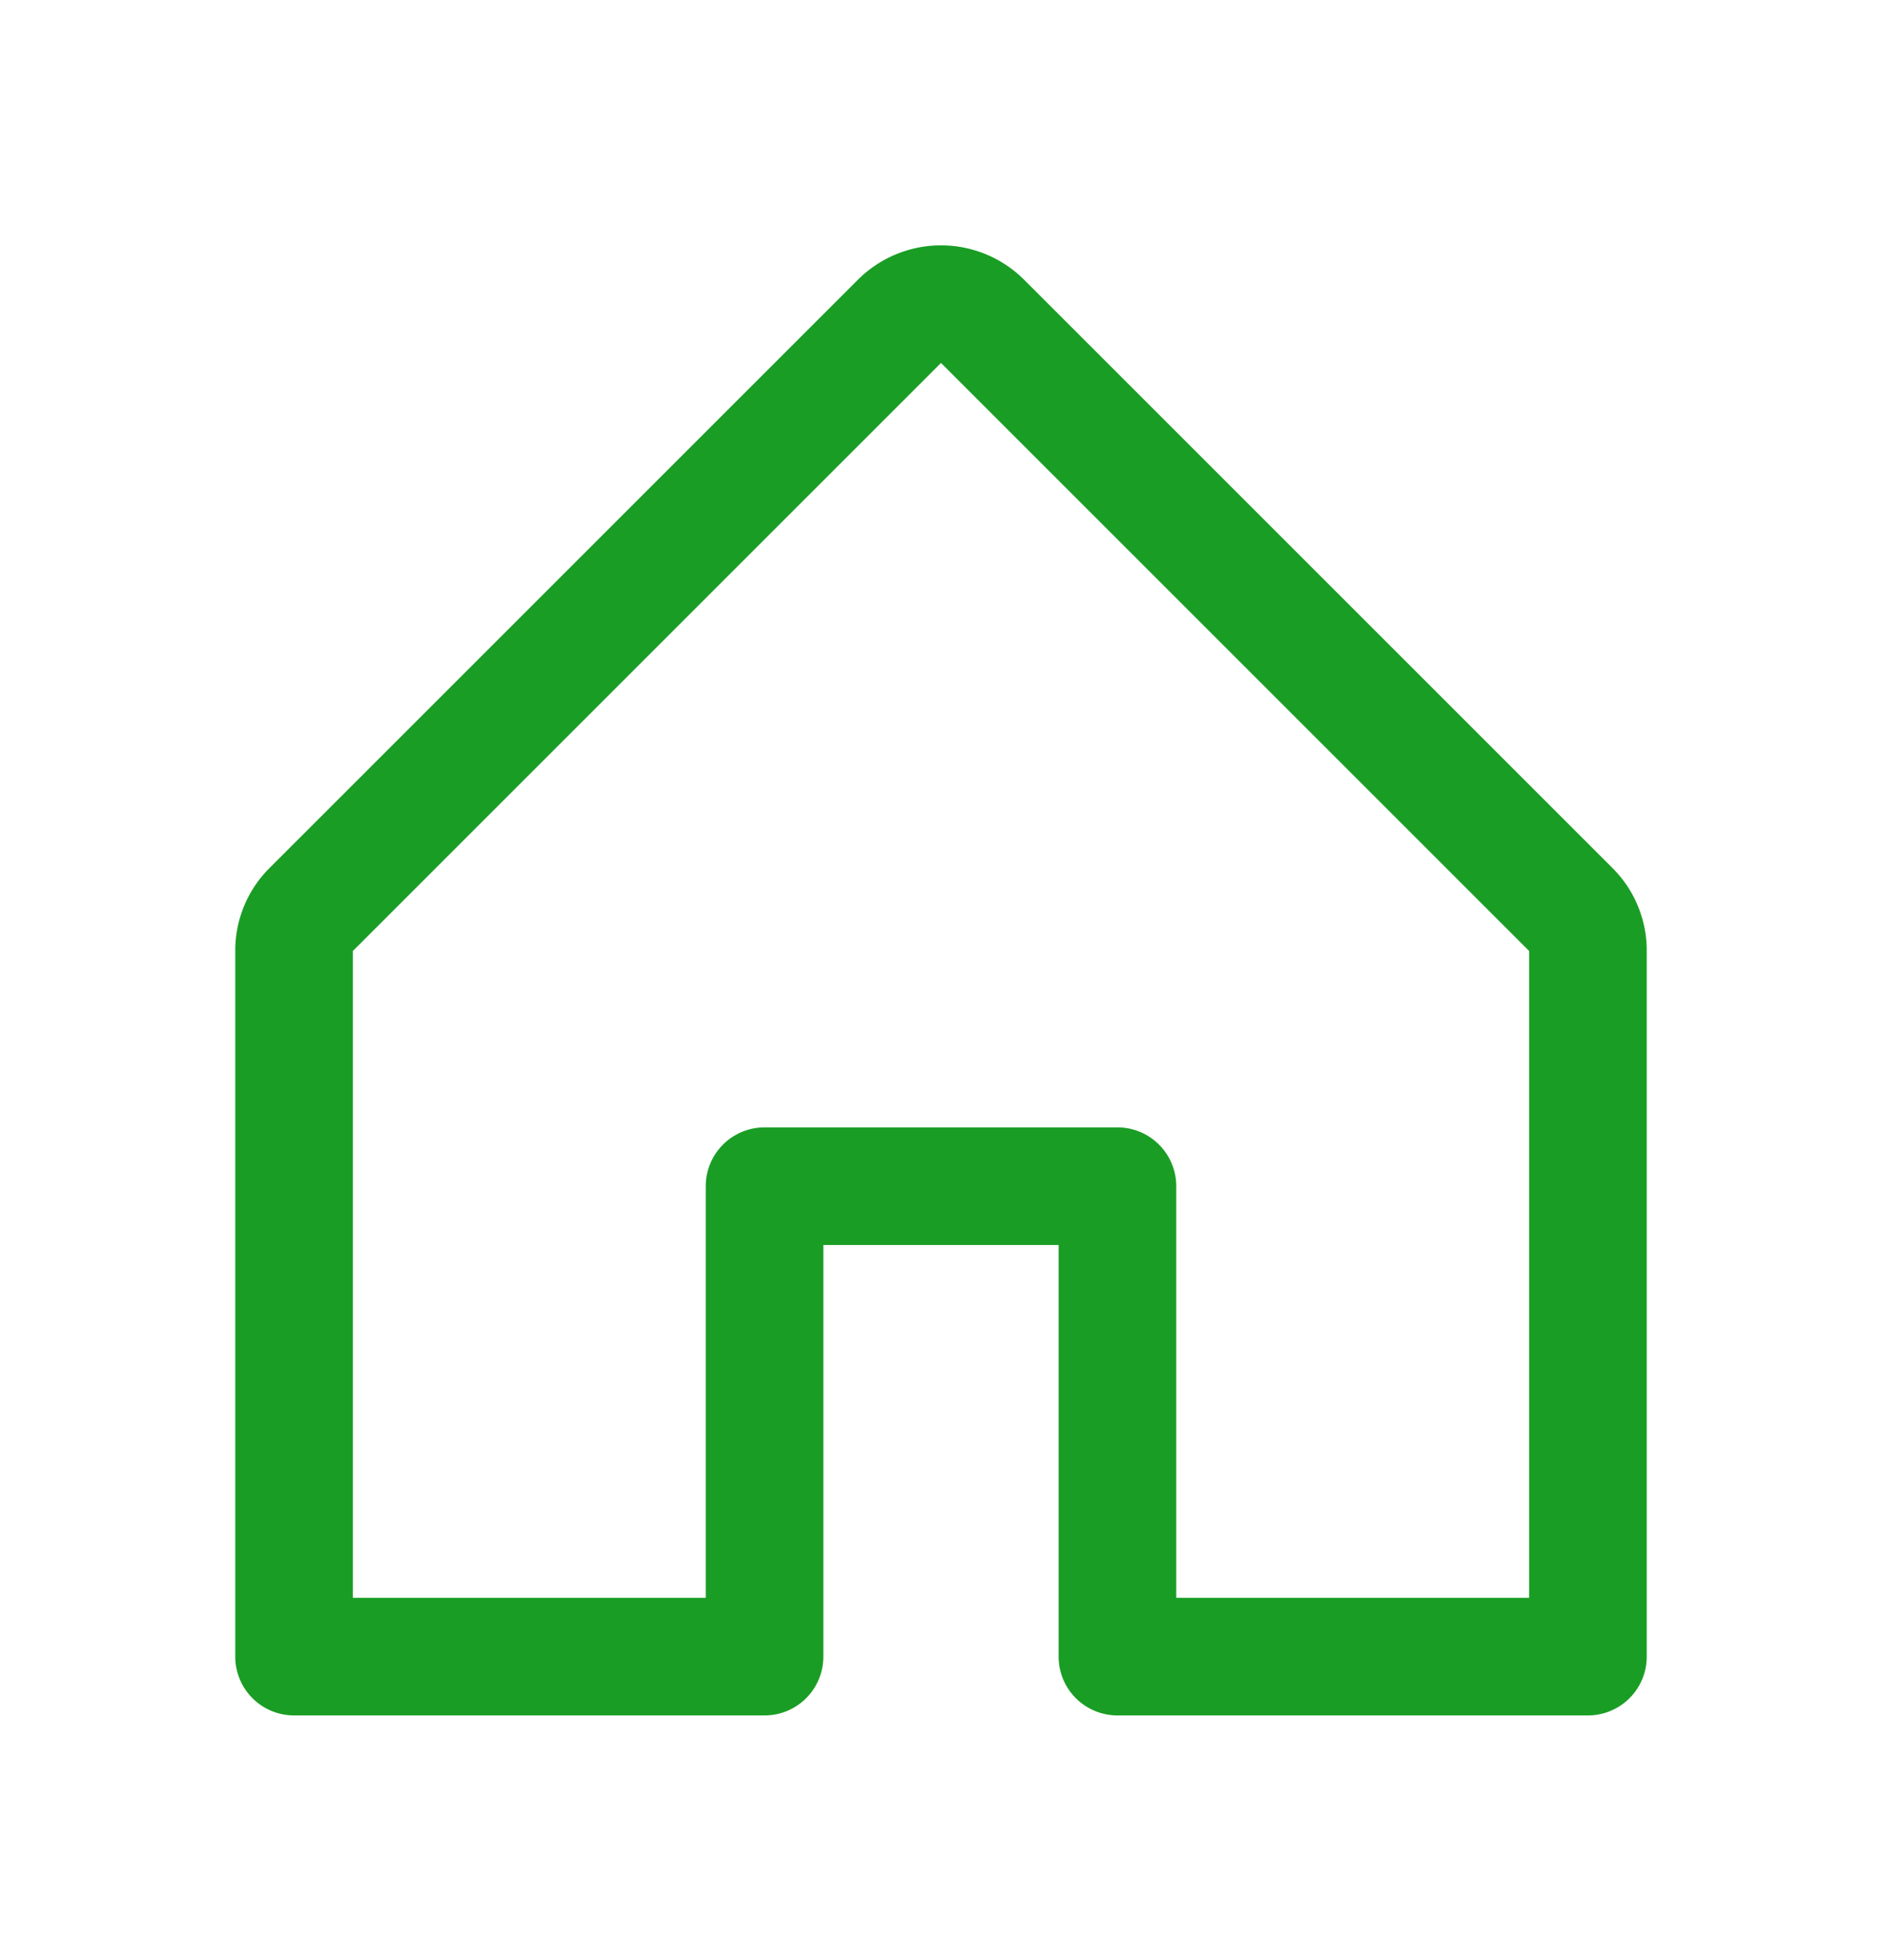
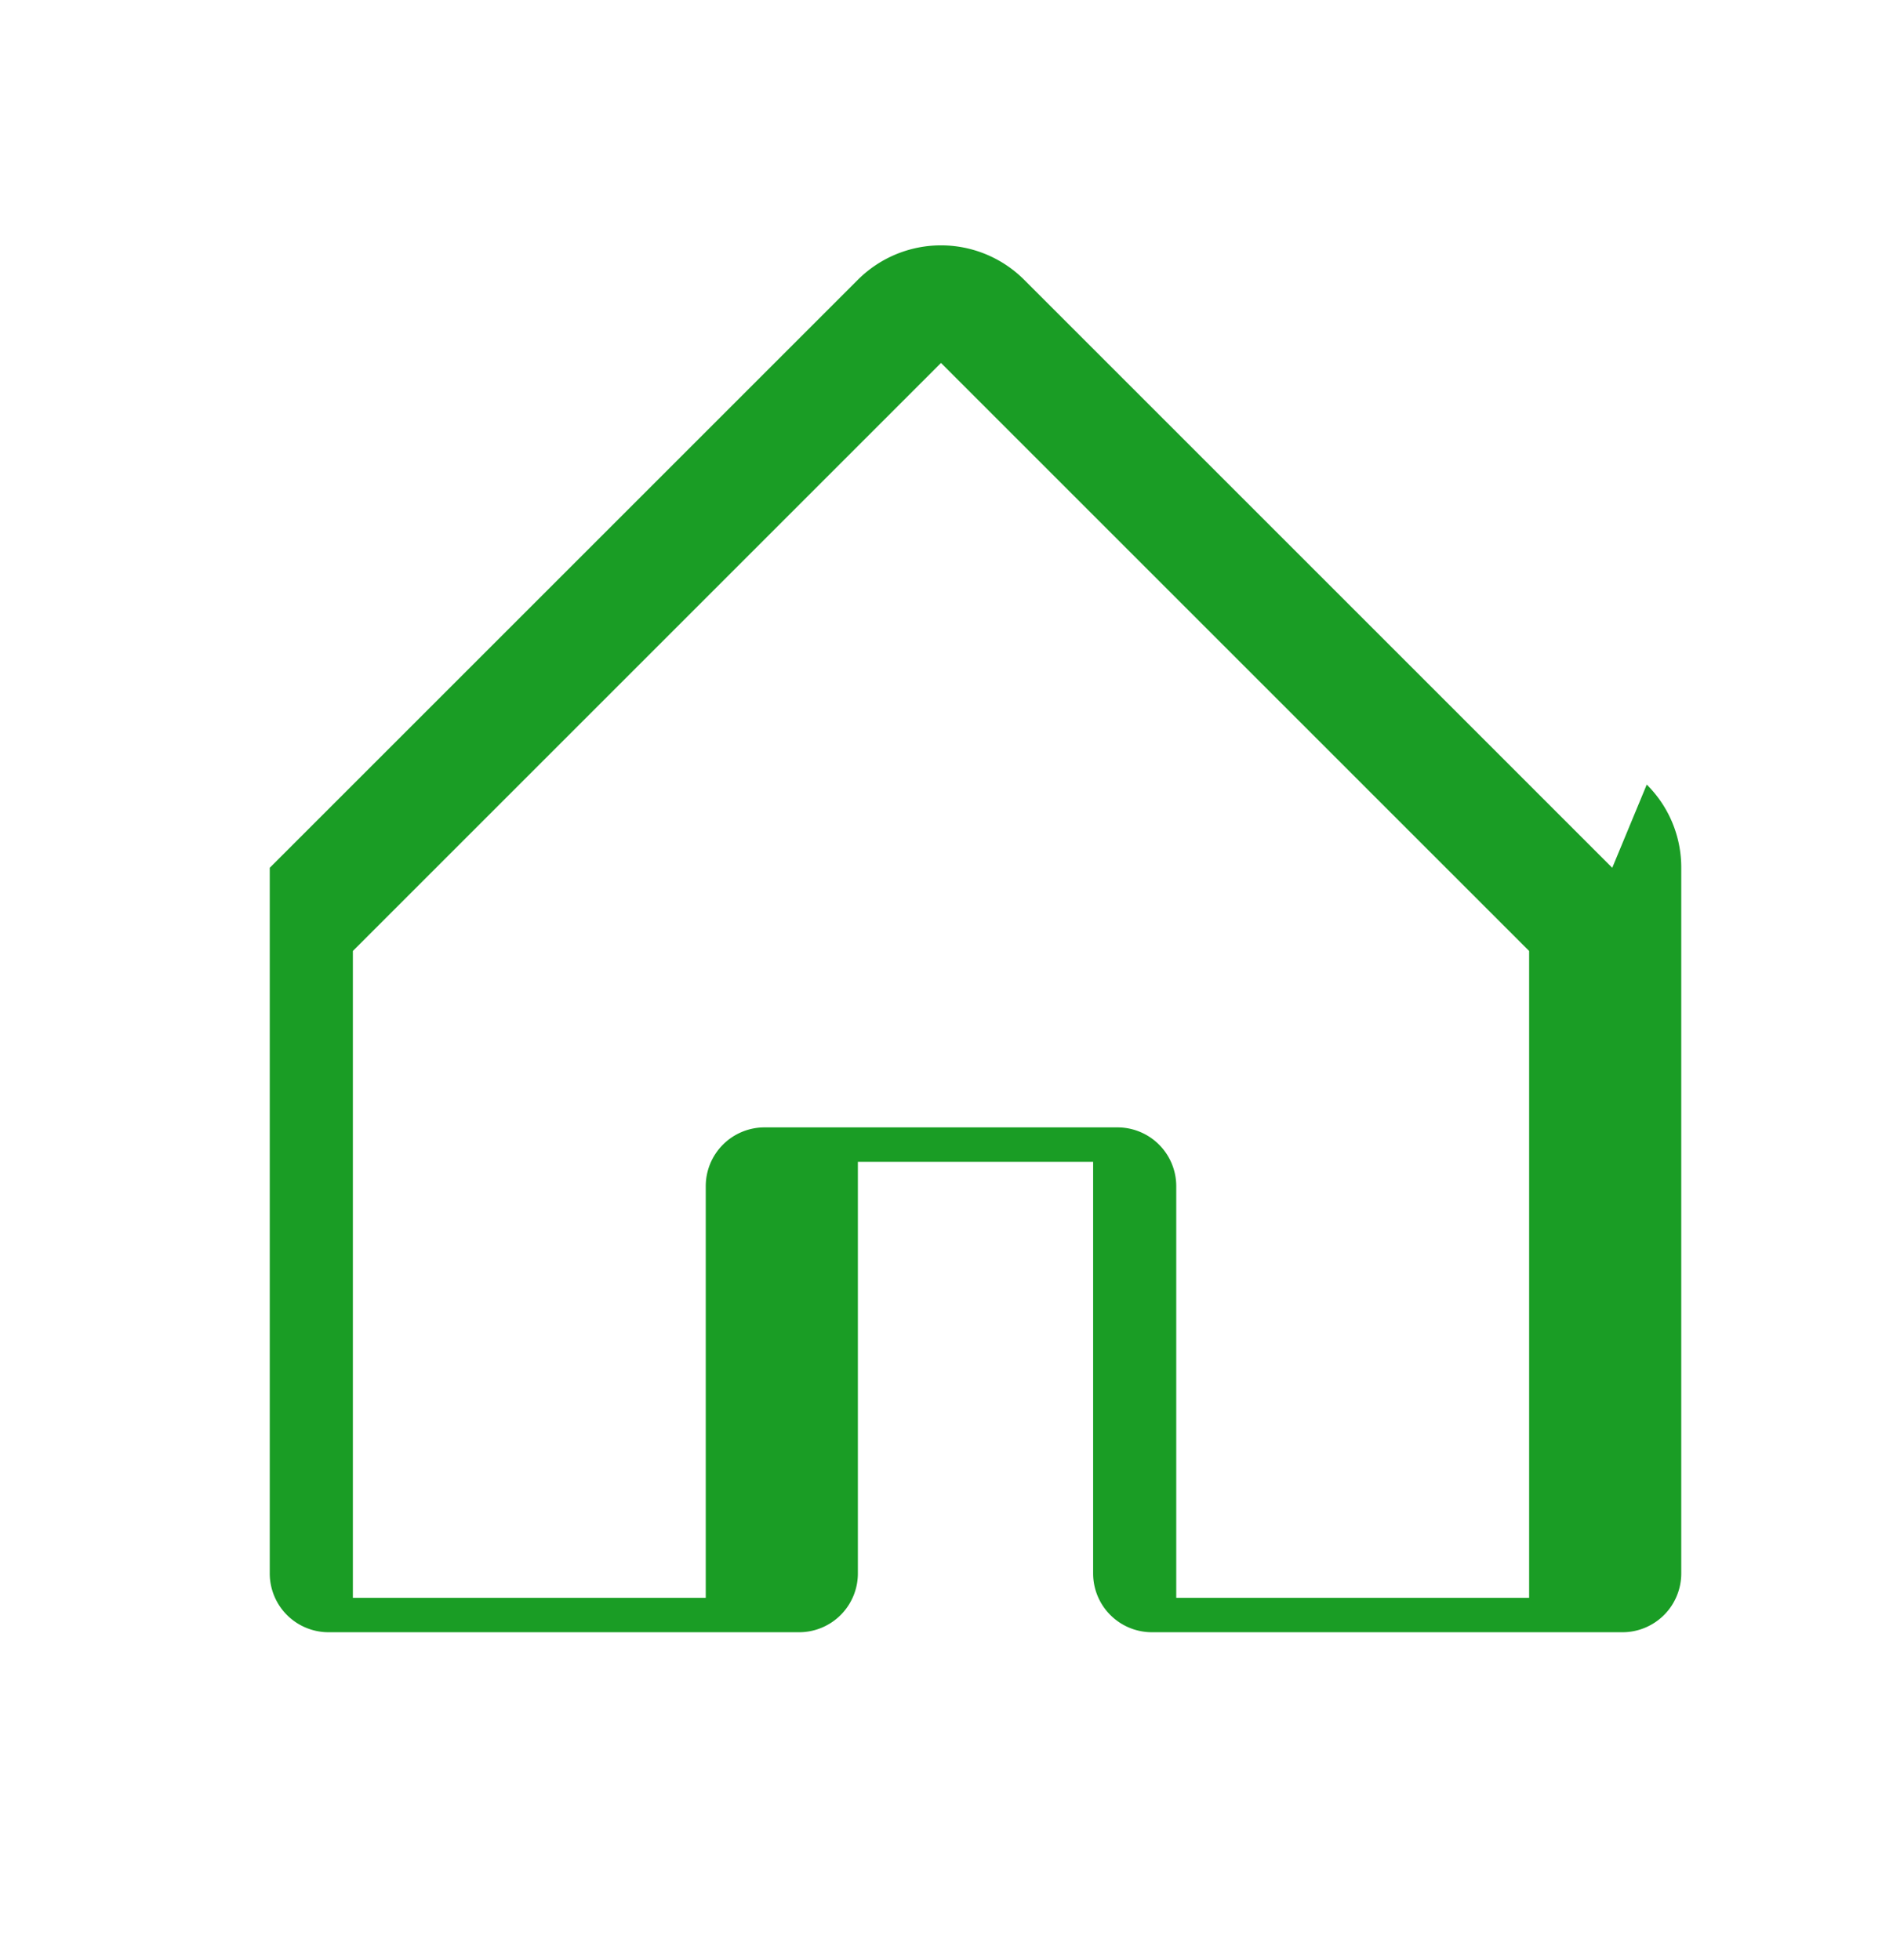
<svg xmlns="http://www.w3.org/2000/svg" width="24" height="25" fill="none">
-   <path d="M20.56 11.068l-7.5-7.5a1.5 1.5 0 00-2.12 0l-7.5 7.5A1.487 1.487 0 003 12.129v9a.75.75 0 00.75.75h6a.75.75 0 00.75-.75v-5.25h3v5.25a.75.75 0 00.75.75h6a.75.75 0 00.75-.75v-9a1.487 1.487 0 00-.44-1.061zm-1.06 9.311H15v-5.25a.75.75 0 00-.75-.75h-4.5a.75.75 0 00-.75.75v5.25H4.5v-8.25l7.5-7.5 7.5 7.5v8.25z" fill="#1A9D25" />
+   <path d="M20.56 11.068l-7.5-7.5a1.5 1.5 0 00-2.12 0l-7.5 7.5v9a.75.75 0 00.75.75h6a.75.75 0 00.75-.75v-5.25h3v5.25a.75.75 0 00.75.75h6a.75.75 0 00.75-.75v-9a1.487 1.487 0 00-.44-1.061zm-1.06 9.311H15v-5.25a.75.75 0 00-.75-.75h-4.5a.75.75 0 00-.75.75v5.25H4.5v-8.25l7.5-7.5 7.5 7.5v8.25z" fill="#1A9D25" />
</svg>